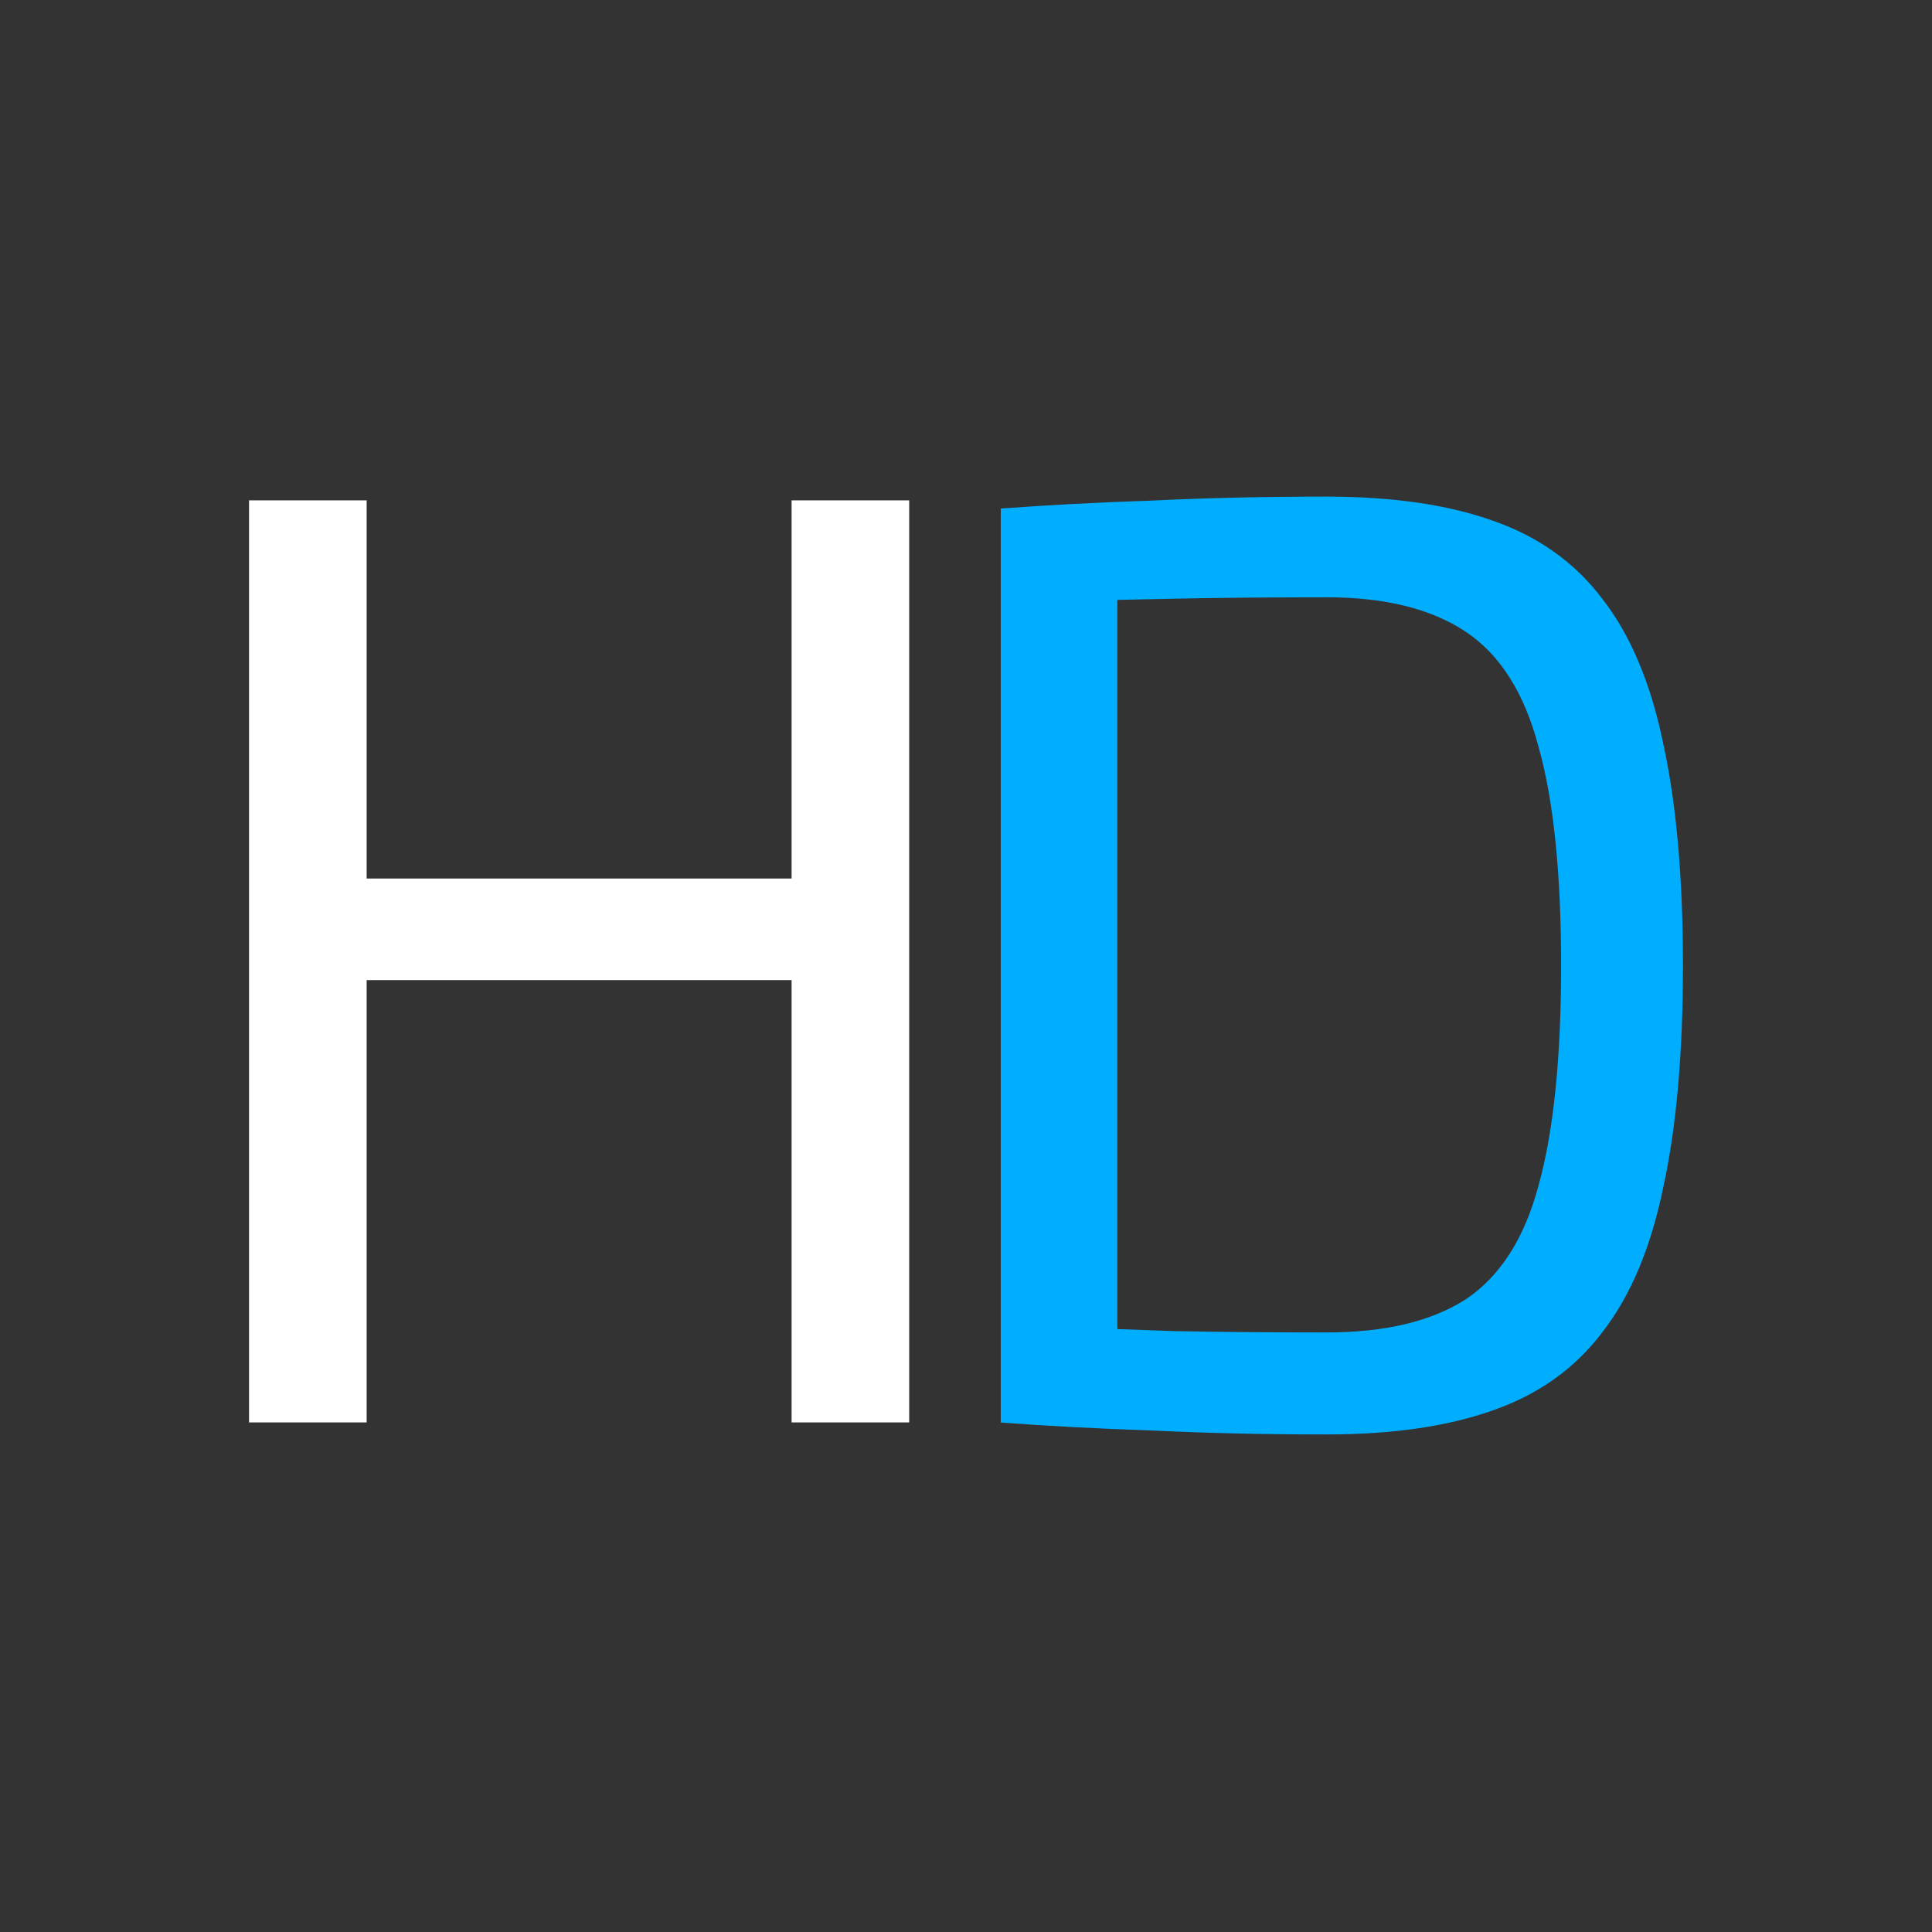
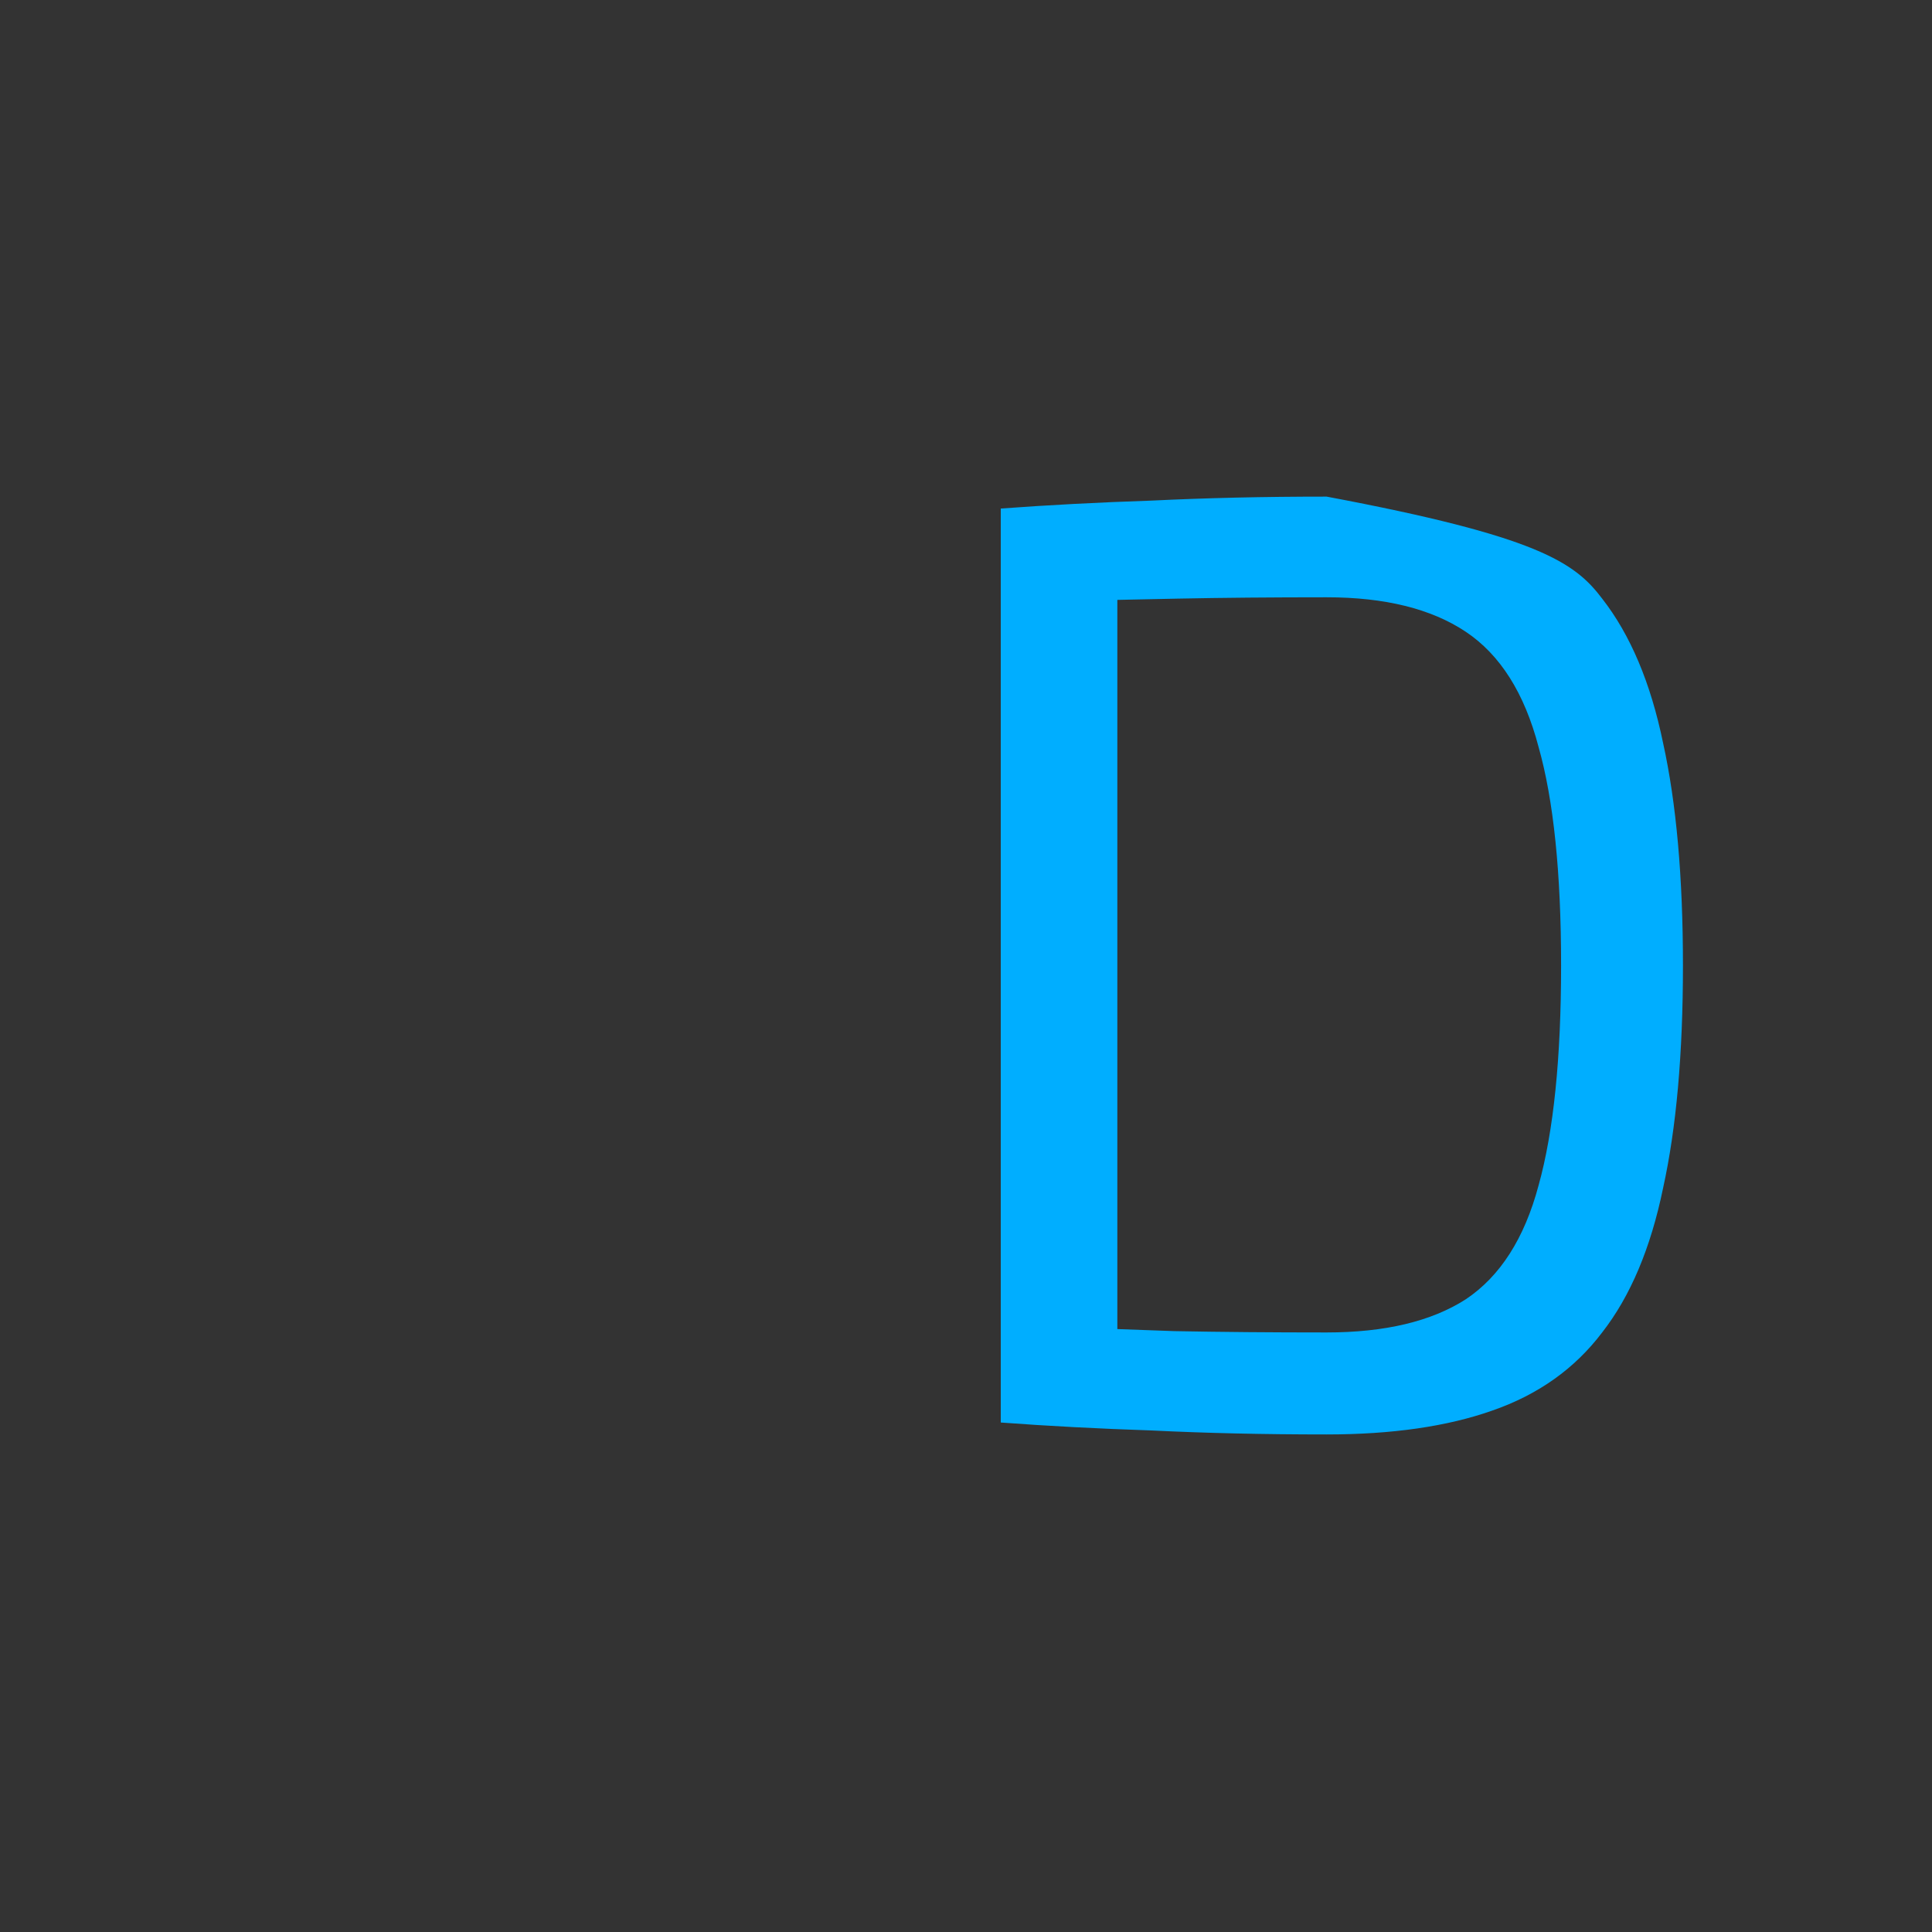
<svg xmlns="http://www.w3.org/2000/svg" width="512" height="512" viewBox="0 0 512 512" fill="none">
  <rect x="0" y="0" width="512" height="512" fill="#333333" stroke="none" />
-   <path d="M351.571 131.609C368.889 131.609 383.515 133.715 395.451 137.928C407.62 142.14 417.332 149.044 424.587 158.639C432.075 168.234 437.458 180.988 440.734 196.902C444.245 212.815 446 232.473 446 255.876C446 279.278 444.245 298.936 440.734 314.85C437.458 330.764 432.075 343.518 424.587 353.113C417.332 362.708 407.62 369.612 395.451 373.824C383.515 378.036 368.889 380.143 351.571 380.143C334.955 380.143 319.51 379.792 305.234 379.09C291.193 378.622 277.853 377.919 265.216 376.983L278.556 351.709C288.385 351.943 299.267 352.294 311.202 352.762C323.371 352.996 336.828 353.113 351.571 353.113C367.017 353.113 379.303 350.188 388.43 344.337C397.557 338.252 403.993 328.189 407.737 314.148C411.715 299.872 413.705 280.448 413.705 255.876C413.705 231.303 411.715 211.996 407.737 197.955C403.993 183.679 397.557 173.499 388.43 167.415C379.303 161.33 367.017 158.288 351.571 158.288C337.062 158.288 323.956 158.405 312.255 158.639C300.788 158.873 289.555 159.107 278.556 159.341L265.216 134.768C277.853 133.832 291.193 133.13 305.234 132.662C319.51 131.96 334.955 131.609 351.571 131.609ZM296.107 134.768V376.983H265.216V134.768H296.107Z" fill="#00AEFF" />
-   <path d="M97.164 132.599V376.954H66V132.599H97.164ZM213.676 232.82V259.734H94.331V232.82H213.676ZM240.944 132.599V376.954H209.78V132.599H240.944Z" fill="white" />
+   <path d="M351.571 131.609C407.62 142.14 417.332 149.044 424.587 158.639C432.075 168.234 437.458 180.988 440.734 196.902C444.245 212.815 446 232.473 446 255.876C446 279.278 444.245 298.936 440.734 314.85C437.458 330.764 432.075 343.518 424.587 353.113C417.332 362.708 407.62 369.612 395.451 373.824C383.515 378.036 368.889 380.143 351.571 380.143C334.955 380.143 319.51 379.792 305.234 379.09C291.193 378.622 277.853 377.919 265.216 376.983L278.556 351.709C288.385 351.943 299.267 352.294 311.202 352.762C323.371 352.996 336.828 353.113 351.571 353.113C367.017 353.113 379.303 350.188 388.43 344.337C397.557 338.252 403.993 328.189 407.737 314.148C411.715 299.872 413.705 280.448 413.705 255.876C413.705 231.303 411.715 211.996 407.737 197.955C403.993 183.679 397.557 173.499 388.43 167.415C379.303 161.33 367.017 158.288 351.571 158.288C337.062 158.288 323.956 158.405 312.255 158.639C300.788 158.873 289.555 159.107 278.556 159.341L265.216 134.768C277.853 133.832 291.193 133.13 305.234 132.662C319.51 131.96 334.955 131.609 351.571 131.609ZM296.107 134.768V376.983H265.216V134.768H296.107Z" fill="#00AEFF" />
</svg>